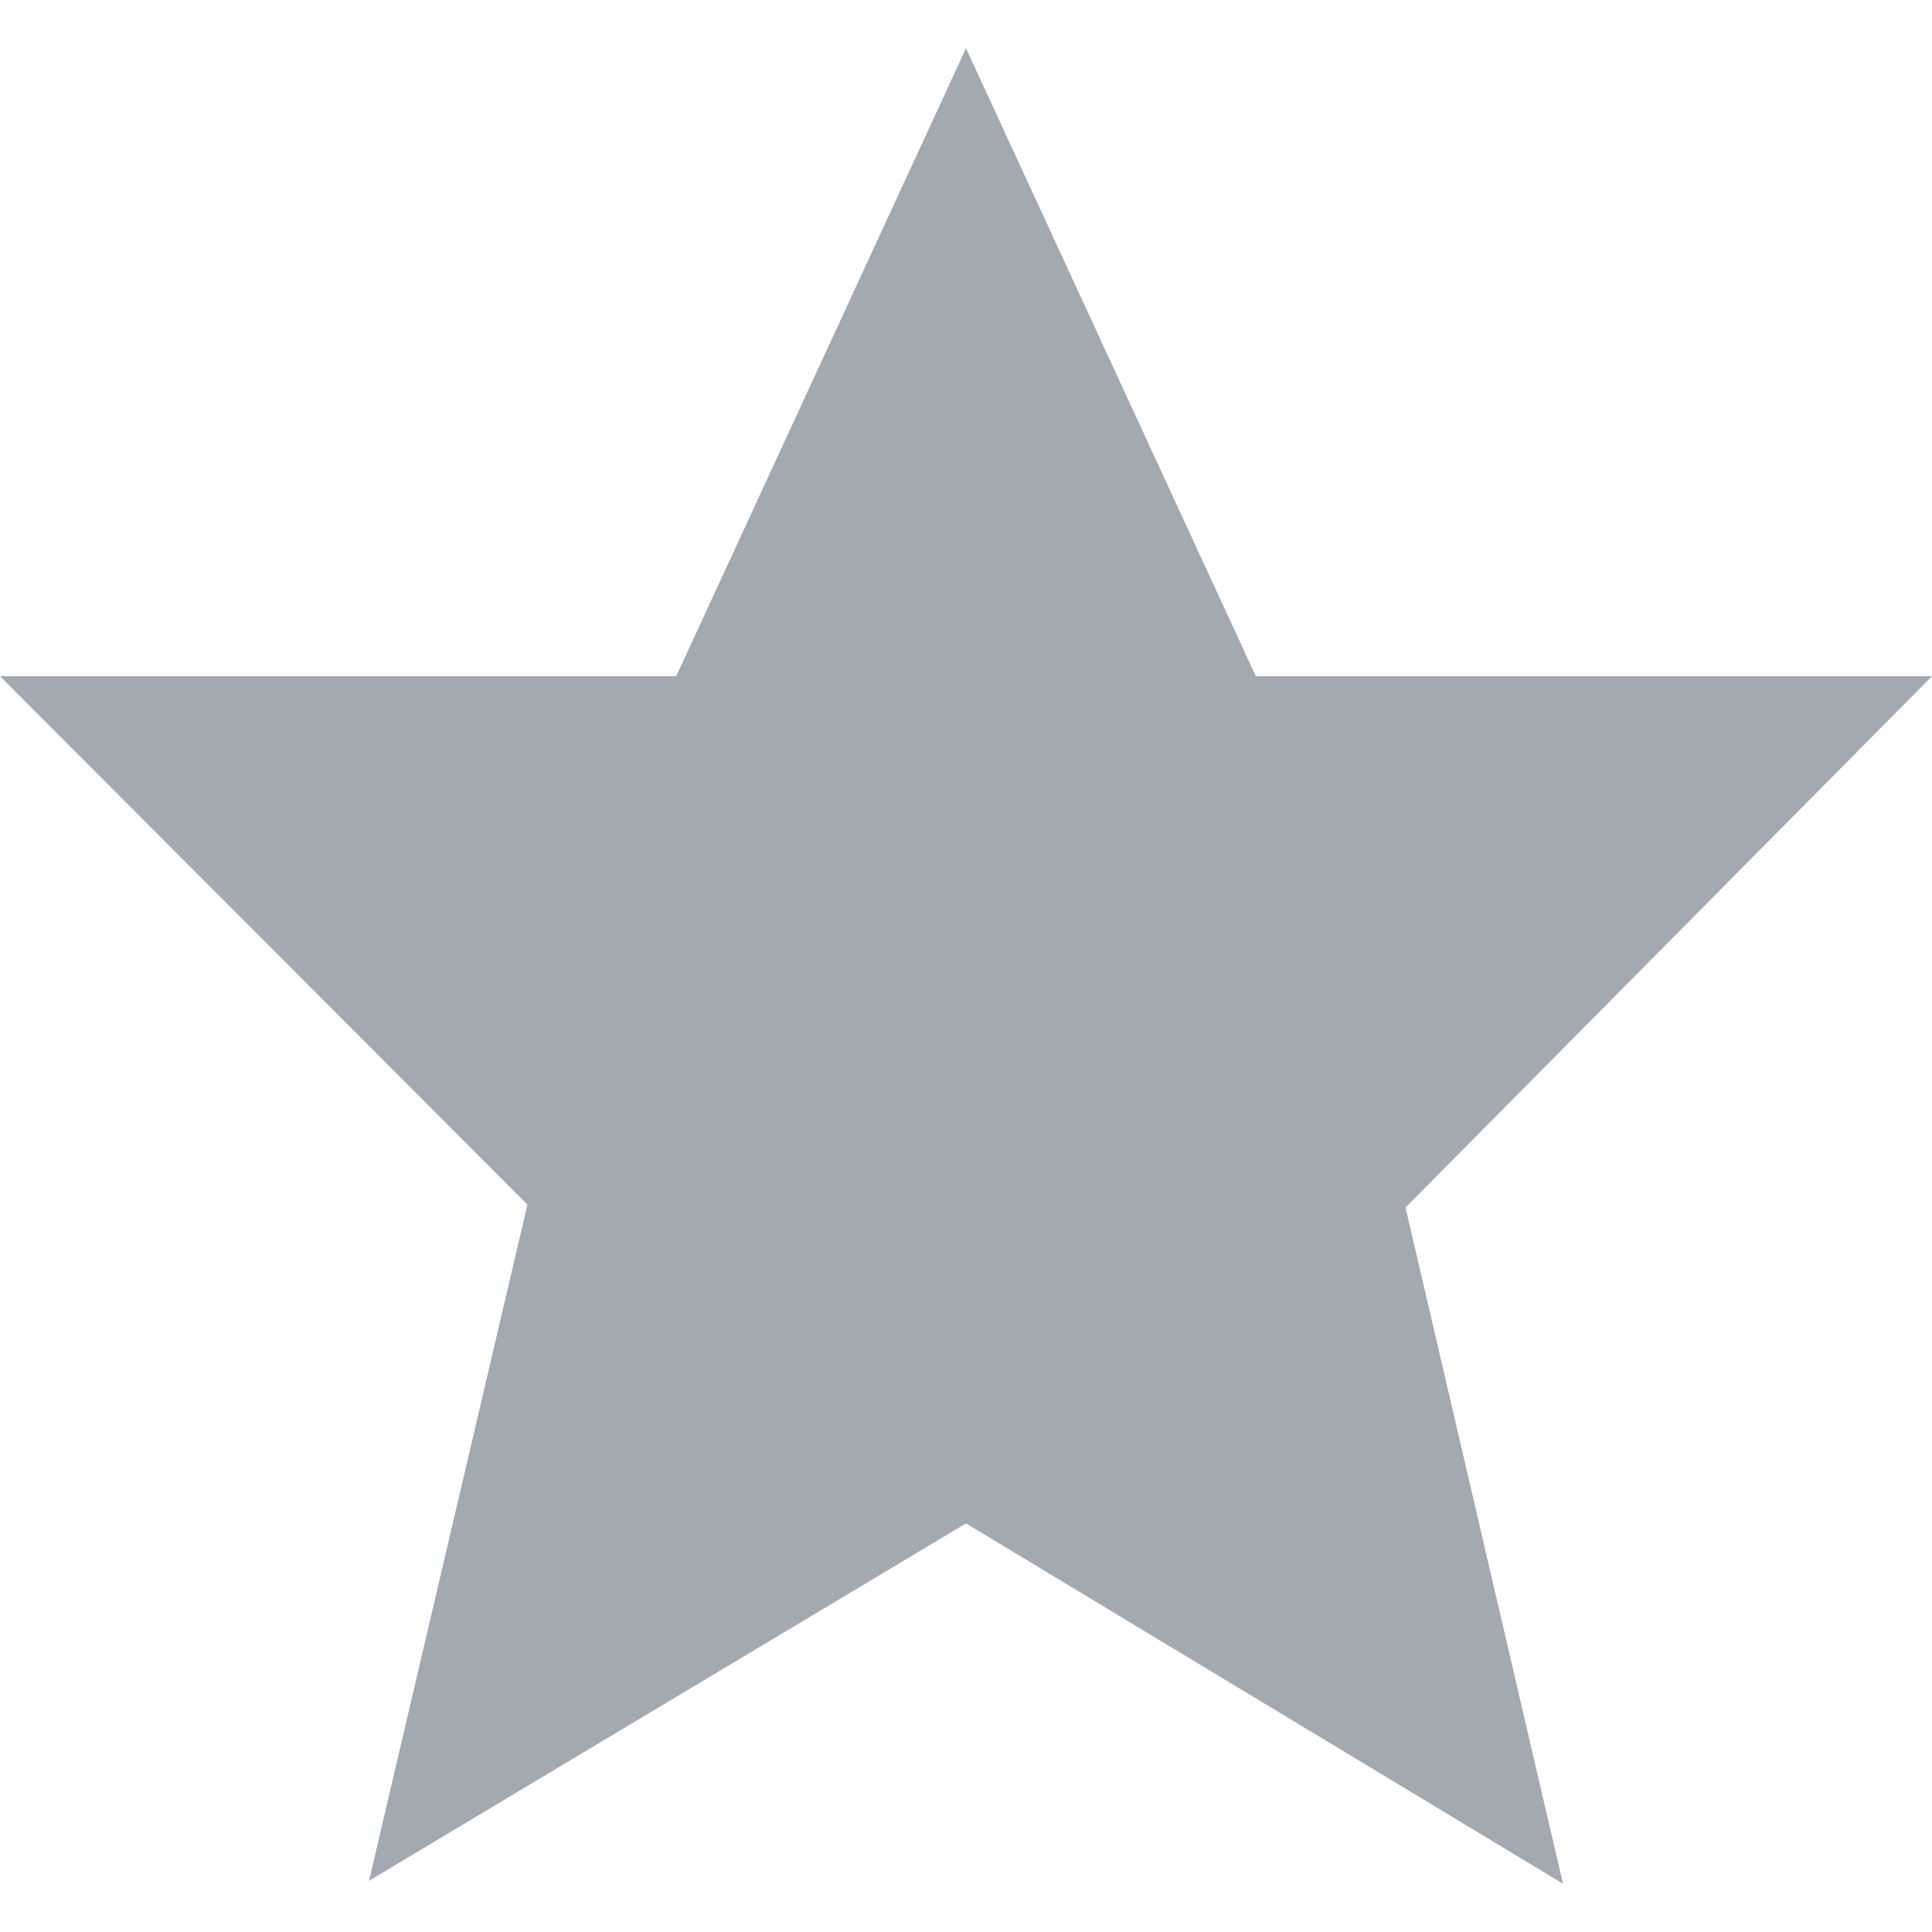
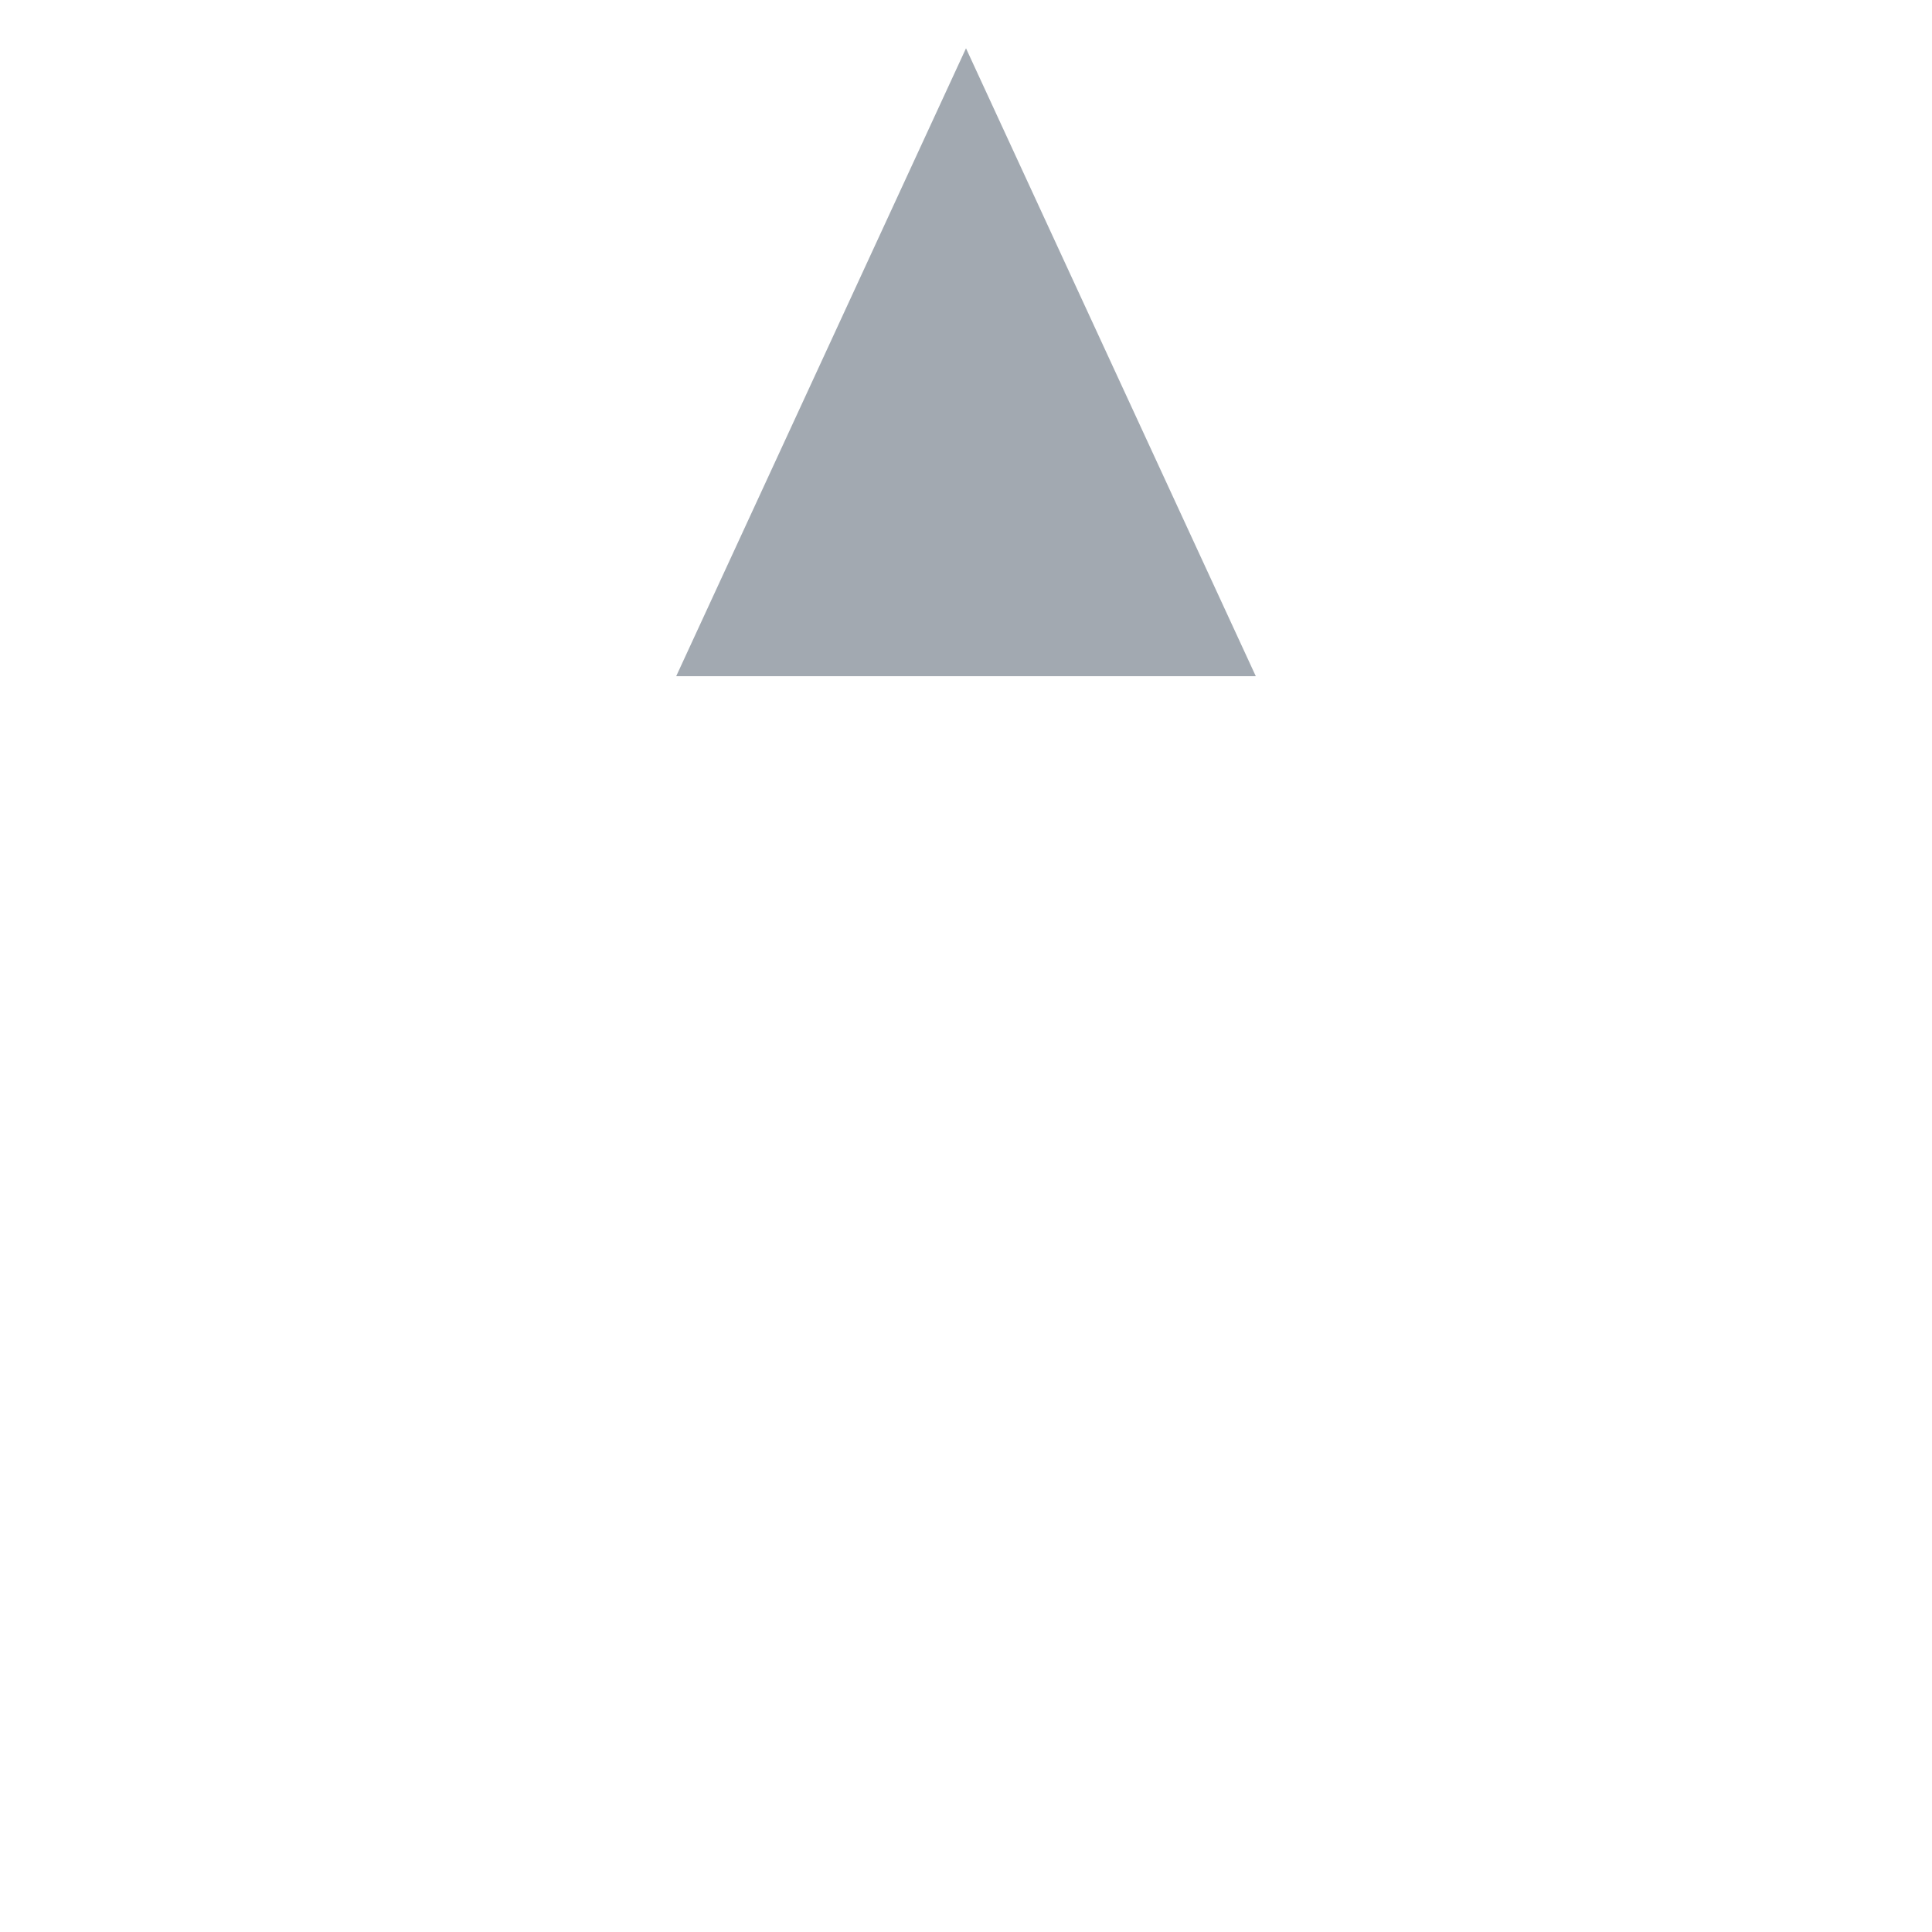
<svg xmlns="http://www.w3.org/2000/svg" width="20" height="20">
  <title>Bon article</title>
-   <path d="M20 7h-7L10 .5 7 7H0l5.46 5.47-1.64 7 6.18-3.7 6.18 3.73-1.63-7z" id="path4" style="fill:#a2a9b1;fill-opacity:1" />
+   <path d="M20 7h-7L10 .5 7 7H0z" id="path4" style="fill:#a2a9b1;fill-opacity:1" />
</svg>